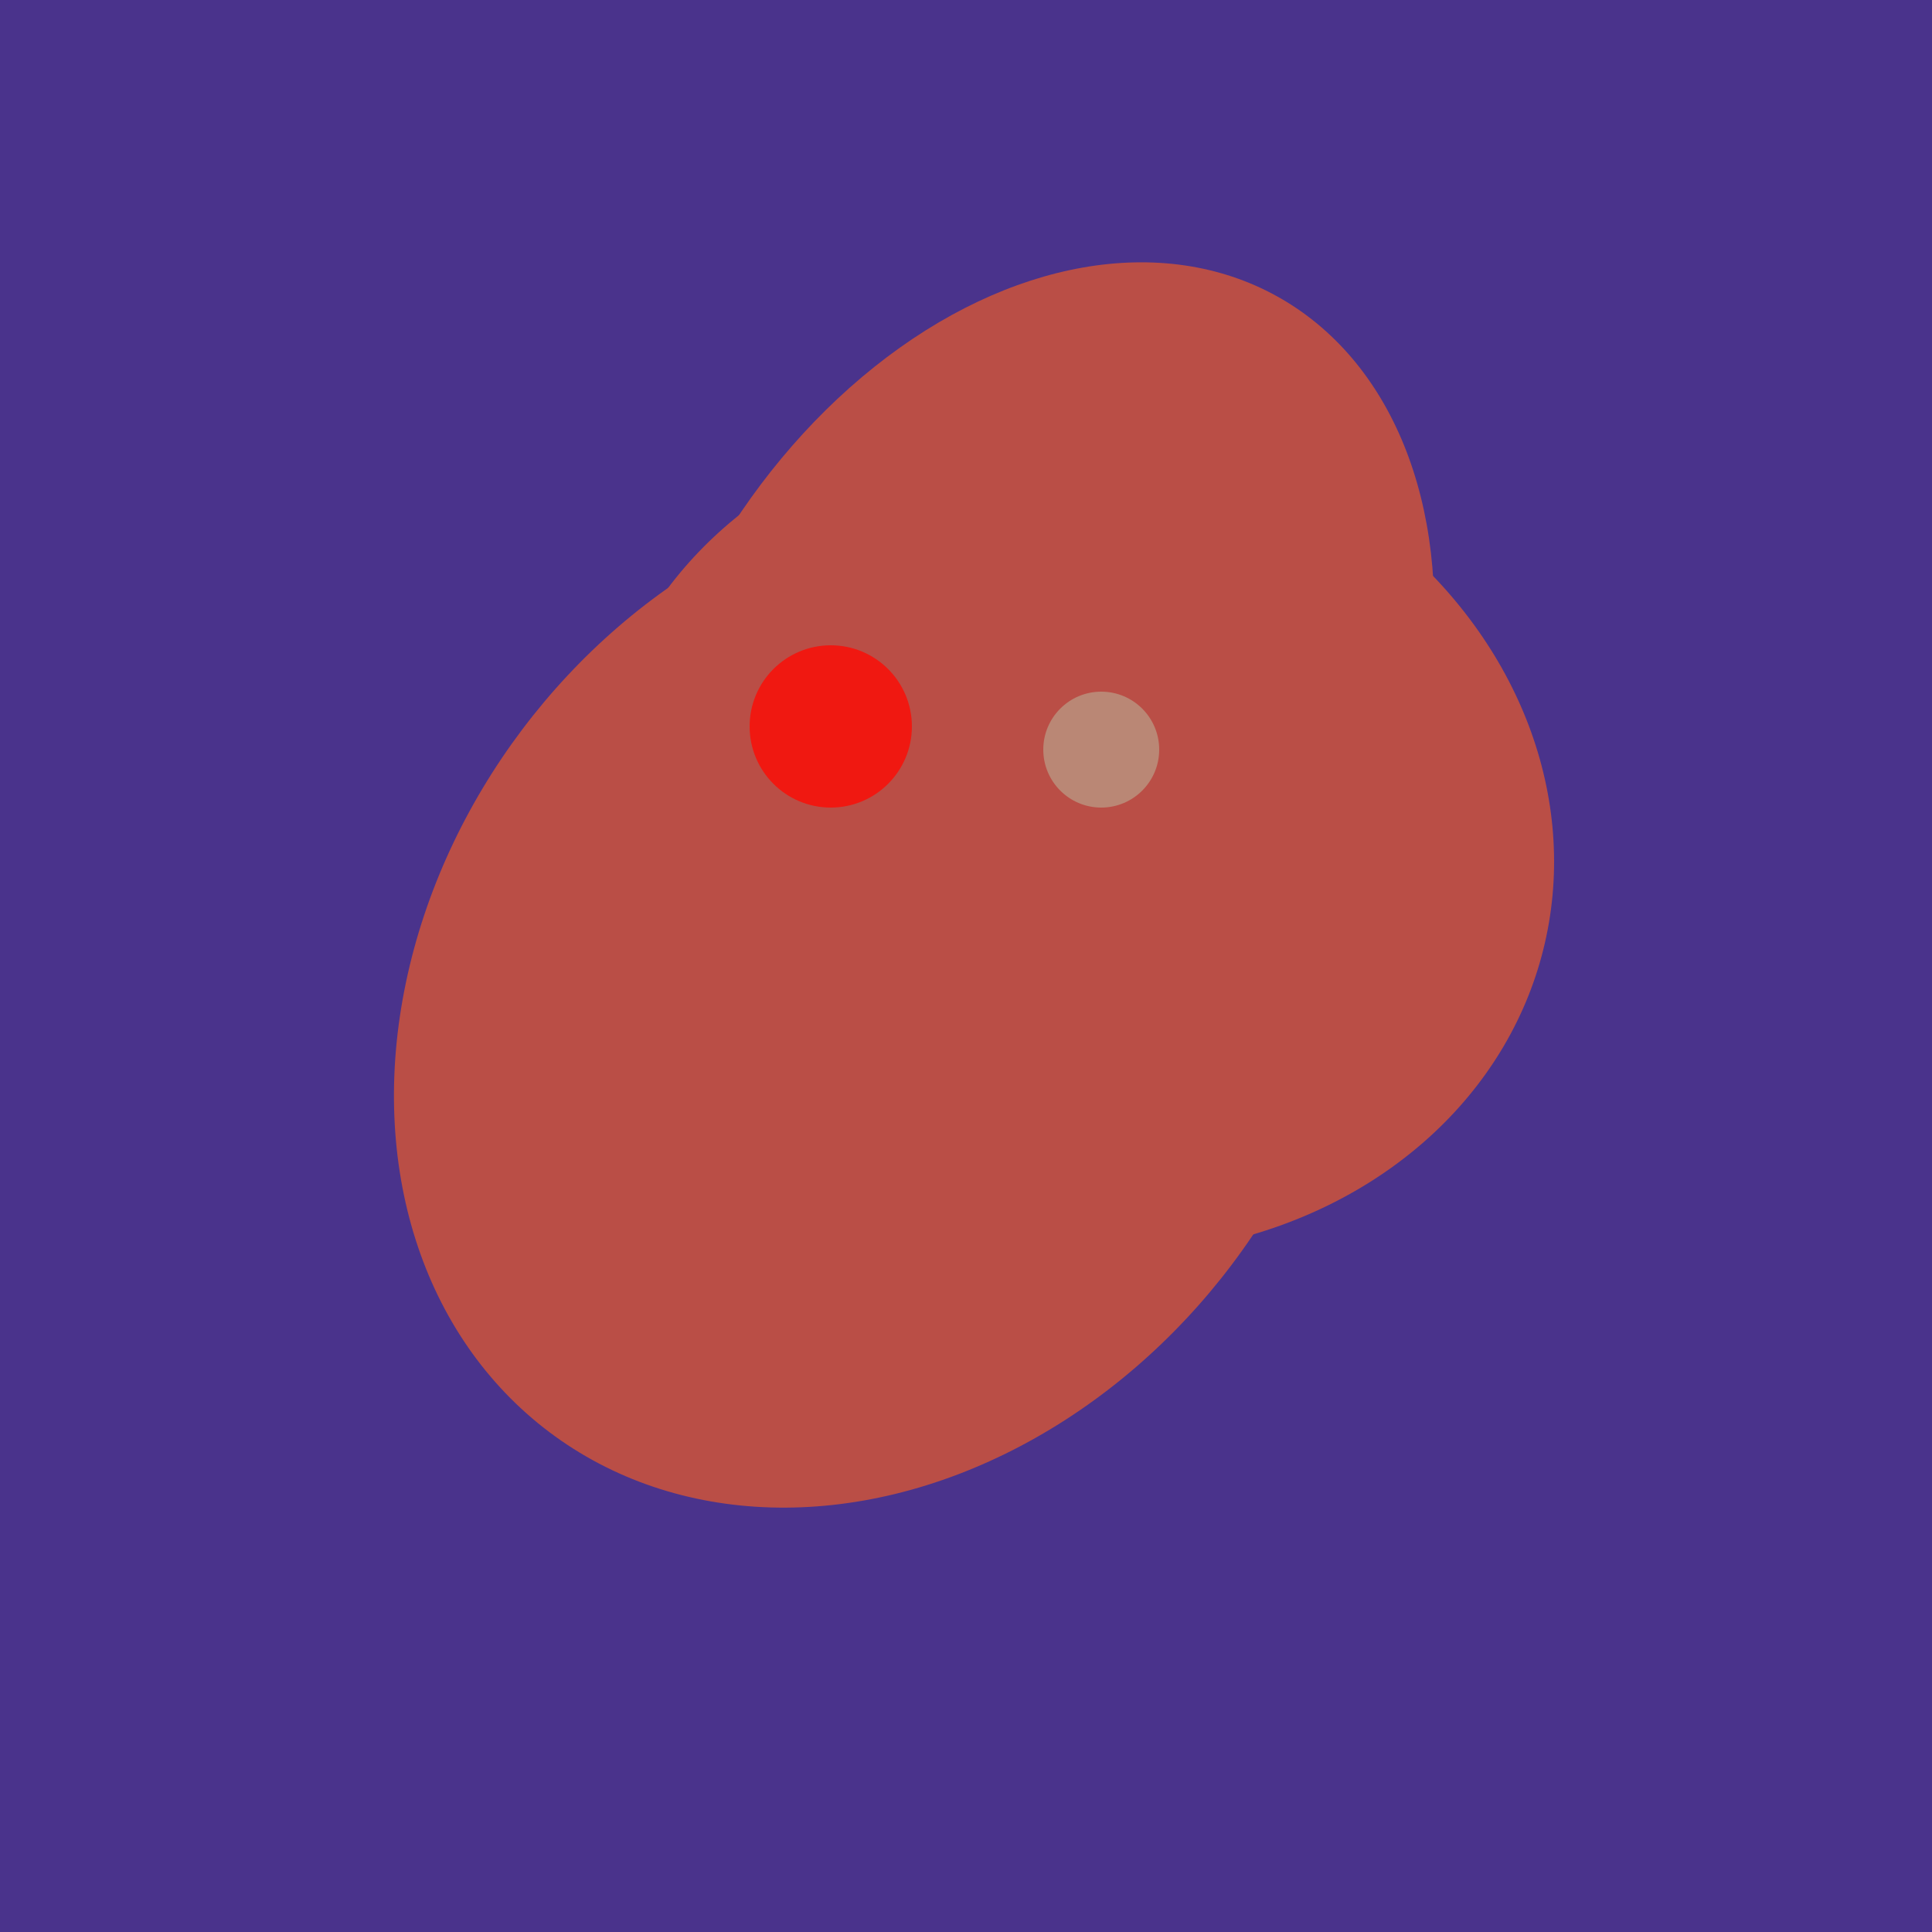
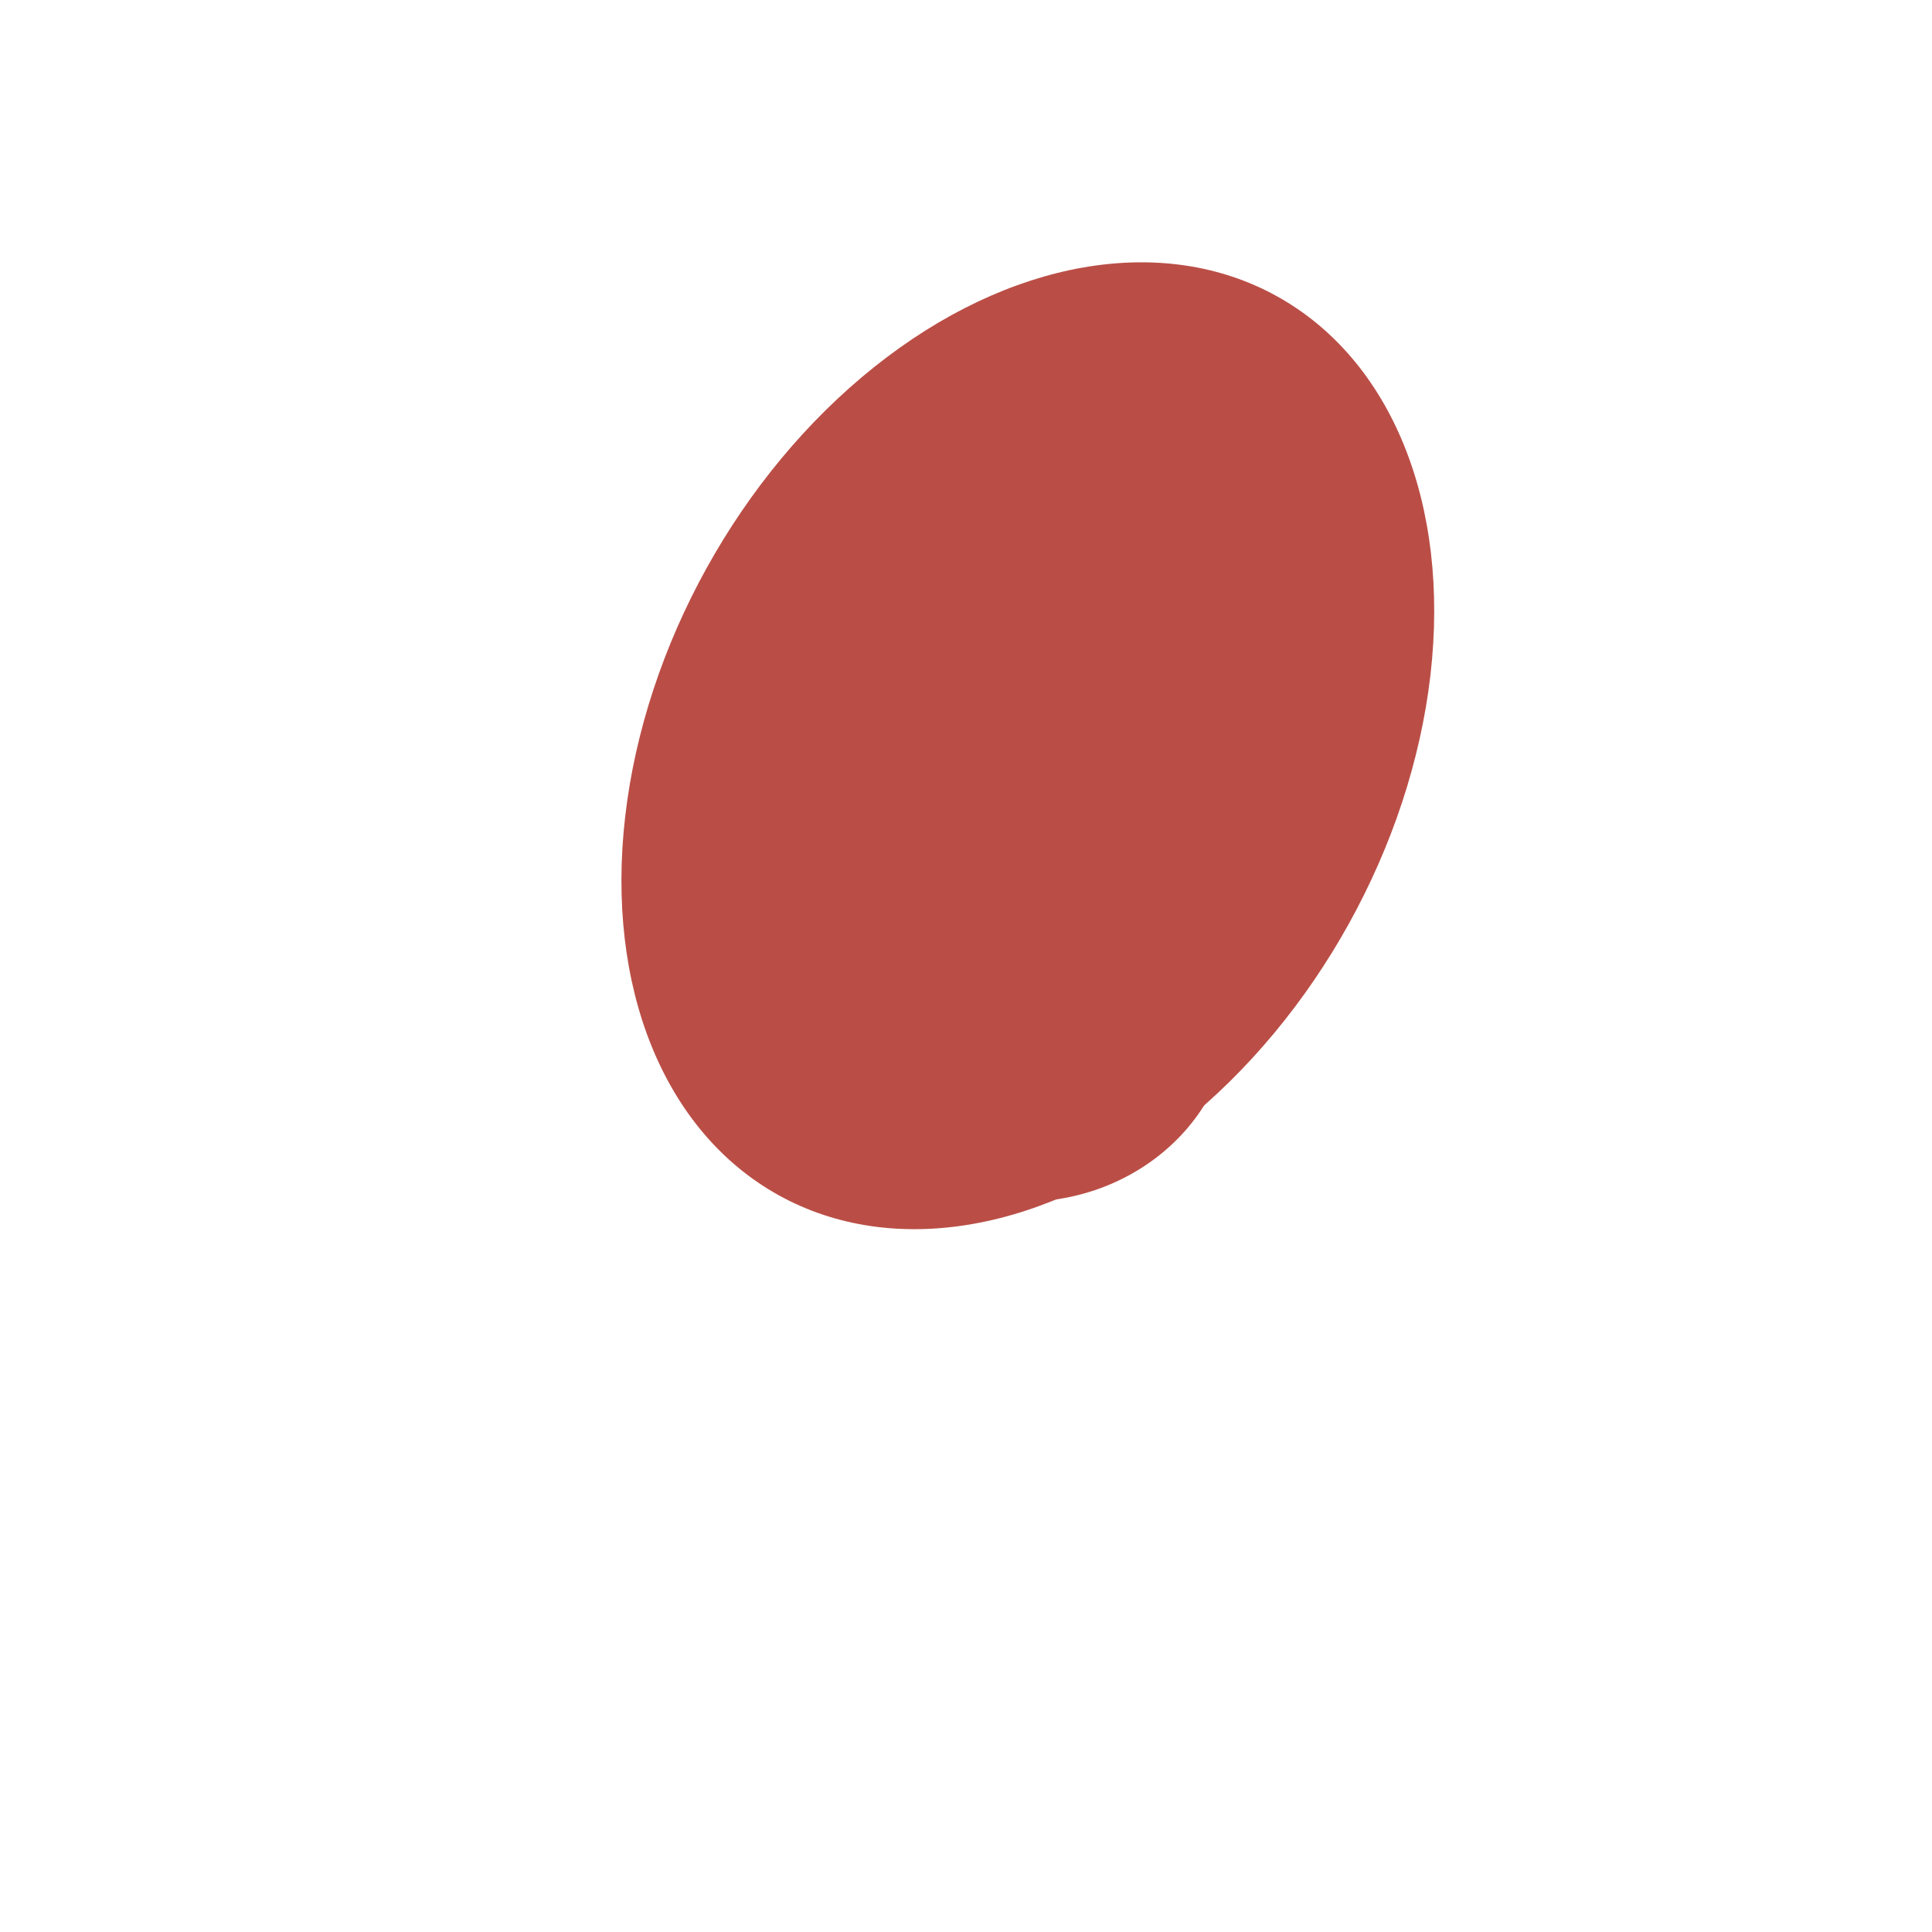
<svg xmlns="http://www.w3.org/2000/svg" width="500" height="500">
-   <rect width="500" height="500" fill="#4a338c" />
-   <ellipse cx="227" cy="258" rx="141" ry="115" transform="rotate(307, 227, 258)" fill="rgb(186,78,70)" />
-   <ellipse cx="278" cy="216" rx="125" ry="108" transform="rotate(13, 278, 216)" fill="rgb(186,78,70)" />
  <ellipse cx="264" cy="260" rx="55" ry="51" transform="rotate(185, 264, 260)" fill="rgb(186,78,70)" />
  <ellipse cx="266" cy="193" rx="133" ry="95" transform="rotate(119, 266, 193)" fill="rgb(186,78,70)" />
-   <circle cx="215" cy="188" r="21" fill="rgb(240,24,17)" />
-   <circle cx="285" cy="194" r="15" fill="rgb(186,135,117)" />
</svg>